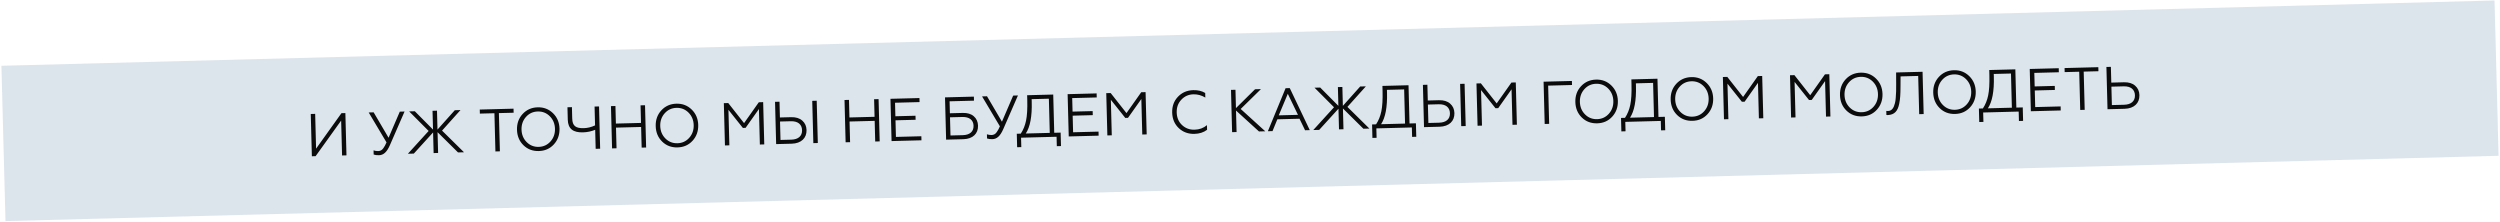
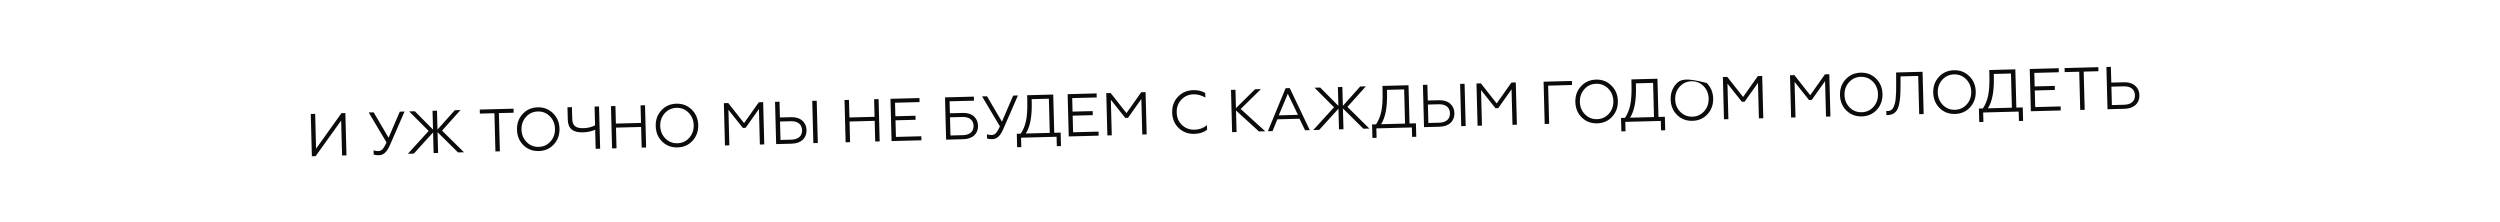
<svg xmlns="http://www.w3.org/2000/svg" width="869" height="77" viewBox="0 0 869 77" fill="none">
-   <rect opacity="0.4" x="0.497" y="22.864" width="866.889" height="54" transform="rotate(-1.5 0.497 22.864)" fill="#A7BCD1" />
-   <path d="M109.707 54.282L118.584 41.907L118.902 54.041L120.435 54.001L120.05 39.306L118.685 39.342L109.87 51.673L109.553 39.581L108.021 39.621L108.406 54.316L109.707 54.282ZM131.74 53.957C133.23 53.918 134.424 52.983 135.514 50.497L140.627 38.767L138.969 38.81L135.068 47.883L129.879 39.048L128.157 39.094L134.354 49.498C134.115 50.008 133.936 50.391 133.796 50.647C133.655 50.903 133.474 51.202 133.231 51.544C132.745 52.229 132.184 52.496 131.45 52.515C130.883 52.53 130.334 52.439 129.847 52.263L129.884 53.711C130.351 53.888 130.963 53.977 131.74 53.957ZM142.221 38.725L148.996 45.522L141.787 53.442L143.845 53.388L150.542 46.028L150.73 53.208L152.284 53.167L152.095 45.945L159.212 52.986L161.29 52.931L153.656 45.4L160.065 38.258L158.092 38.31L152.071 45.043L151.899 38.472L150.346 38.513L150.517 45.041L144.195 38.674L142.221 38.725ZM173.763 52.604L173.415 39.316L178.537 39.182L178.501 37.775L166.766 38.083L166.802 39.489L171.862 39.357L172.21 52.645L173.763 52.604ZM181.663 39.625C180.295 41.111 179.649 42.934 179.706 45.096C179.762 47.258 180.503 49.067 181.947 50.478C183.392 51.89 185.174 52.558 187.294 52.502C189.414 52.447 191.138 51.687 192.507 50.202C193.875 48.717 194.541 46.871 194.485 44.709C194.428 42.547 193.667 40.76 192.223 39.349C190.778 37.937 189.016 37.248 186.896 37.303C184.776 37.359 183.032 38.14 181.663 39.625ZM183.075 49.399C181.931 48.252 181.326 46.797 181.28 45.055C181.235 43.313 181.763 41.828 182.845 40.624C183.927 39.419 185.297 38.795 186.934 38.752C188.572 38.709 189.972 39.261 191.116 40.407C192.259 41.553 192.865 43.008 192.91 44.751C192.956 46.493 192.428 47.977 191.346 49.182C190.264 50.387 188.894 51.011 187.256 51.054C185.619 51.097 184.218 50.545 183.075 49.399ZM208.611 51.692L208.226 36.997L206.672 37.038L206.844 43.587C205.557 44.188 204.242 44.517 202.92 44.551C200.128 44.624 198.971 43.773 198.903 41.19L198.8 37.244L197.247 37.284L197.36 41.63C197.444 44.821 199.284 46.096 202.622 46.009C204.091 45.97 205.512 45.681 206.884 45.12L207.057 51.733L208.611 51.692ZM214.308 51.543L214.12 44.363L222.853 44.135L223.041 51.314L224.595 51.273L224.21 36.578L222.656 36.619L222.816 42.728L214.083 42.957L213.923 36.848L212.37 36.888L212.755 51.583L214.308 51.543ZM229.881 38.362C228.512 39.848 227.867 41.671 227.924 43.834C227.98 45.996 228.721 47.804 230.165 49.216C231.61 50.627 233.392 51.295 235.512 51.24C237.632 51.184 239.356 50.425 240.725 48.939C242.093 47.454 242.759 45.609 242.703 43.447C242.646 41.284 241.885 39.498 240.44 38.086C238.996 36.674 237.234 35.985 235.114 36.041C232.994 36.096 231.25 36.877 229.881 38.362ZM231.292 48.136C230.149 46.989 229.544 45.535 229.498 43.792C229.452 42.05 229.981 40.566 231.063 39.361C232.144 38.156 233.515 37.532 235.152 37.489C236.789 37.446 238.19 37.998 239.334 39.144C240.477 40.291 241.082 41.745 241.128 43.488C241.174 45.23 240.645 46.715 239.564 47.919C238.482 49.124 237.112 49.748 235.474 49.791C233.837 49.834 232.436 49.282 231.292 48.136ZM253.526 50.516L253.202 38.172L258.22 44.469L259.165 44.444L263.804 37.894L264.127 50.238L265.659 50.198L265.275 35.503L263.763 35.543L258.638 42.798L253.141 35.821L251.608 35.861L251.993 50.556L253.526 50.516ZM284.273 49.711L283.888 35.016L282.335 35.056L282.719 49.751L284.273 49.711ZM275.204 49.948C278.5 49.862 280.425 47.984 280.353 45.213C280.317 43.848 279.826 42.748 278.859 41.912C277.913 41.075 276.621 40.689 274.963 40.732L271.1 40.833L270.957 35.354L269.403 35.395L269.788 50.09L275.204 49.948ZM271.137 42.24L274.895 42.142C277.33 42.078 278.746 43.217 278.799 45.253C278.853 47.29 277.476 48.481 275.062 48.544L271.304 48.643L271.137 42.24ZM295.491 49.417L295.303 42.237L304.036 42.009L304.224 49.188L305.778 49.148L305.393 34.453L303.839 34.493L303.999 40.602L295.266 40.831L295.106 34.722L293.553 34.763L293.938 49.458L295.491 49.417ZM320.299 48.767L320.263 47.361L311.425 47.592L311.273 41.819L318.264 41.636L318.227 40.23L311.237 40.413L311.113 35.71L319.636 35.487L319.6 34.081L309.523 34.344L309.908 49.039L320.299 48.767ZM334.875 48.386C338.15 48.3 340.034 46.444 339.962 43.694C339.926 42.329 339.435 41.229 338.49 40.413C337.565 39.597 336.273 39.211 334.636 39.254L330.185 39.37L330.077 35.214L338.558 34.992L338.521 33.585L328.486 33.848L328.871 48.543L334.875 48.386ZM330.222 40.777L334.526 40.664C336.94 40.601 338.356 41.719 338.408 43.714C338.461 45.729 337.105 46.92 334.691 46.983L330.388 47.096L330.222 40.777ZM344.948 48.374C346.438 48.335 347.632 47.4 348.722 44.914L353.835 33.184L352.177 33.227L348.276 42.3L343.087 33.465L341.365 33.511L347.562 43.915C347.323 44.425 347.144 44.808 347.004 45.064C346.863 45.32 346.682 45.618 346.439 45.961C345.953 46.646 345.393 46.913 344.658 46.932C344.091 46.947 343.542 46.856 343.055 46.68L343.093 48.128C343.559 48.305 344.171 48.394 344.948 48.374ZM355.007 51.136L354.921 47.861L367.265 47.537L367.351 50.812L368.799 50.774L368.677 46.093L366.451 46.151L366.103 32.863L357.035 33.1L357.081 34.864C357.159 37.866 357.011 40.222 356.657 41.933C356.302 43.644 355.691 45.152 354.821 46.456L353.436 46.492L353.558 51.173L355.007 51.136ZM356.564 46.41C358.079 44.102 358.761 40.45 358.63 35.453L358.604 34.467L364.587 34.31L364.898 46.192L356.564 46.41ZM381.884 47.155L381.847 45.748L373.009 45.98L372.858 40.206L379.848 40.023L379.811 38.617L372.821 38.8L372.698 34.098L381.221 33.874L381.184 32.468L371.107 32.732L371.492 47.427L381.884 47.155ZM386.453 47.035L386.13 34.691L391.147 40.988L392.092 40.963L396.731 34.414L397.054 46.757L398.587 46.717L398.202 32.022L396.69 32.062L391.565 39.318L386.068 32.34L384.535 32.38L384.92 47.075L386.453 47.035ZM415.184 46.535C416.948 46.489 418.406 46.009 419.58 45.117L419.537 43.501C418.346 44.519 416.91 45.04 415.209 45.084C413.509 45.129 412.045 44.579 410.86 43.455C409.675 42.33 409.07 40.876 409.023 39.091C408.977 37.328 409.506 35.844 410.63 34.659C411.754 33.453 413.145 32.828 414.845 32.784C416.294 32.746 417.669 33.13 418.971 33.915L418.93 32.32C417.756 31.615 416.382 31.294 414.786 31.336C412.624 31.392 410.858 32.153 409.448 33.639C408.058 35.104 407.391 36.928 407.449 39.133C407.507 41.337 408.268 43.145 409.733 44.535C411.219 45.924 413.022 46.591 415.184 46.535ZM427.895 31.245L428.279 45.94L429.833 45.899L429.637 38.426L437.621 45.695L439.804 45.638L431.261 37.879L438.307 30.972L436.25 31.026L429.615 37.586L429.448 31.204L427.895 31.245ZM442.326 45.572L444.005 41.474L451.709 41.272L453.642 45.276L455.279 45.233L448.321 30.626L446.873 30.664L440.71 45.614L442.326 45.572ZM447.638 32.597L451.17 39.92L444.494 40.095L447.638 32.597ZM456.929 30.484L463.703 37.281L456.495 45.201L458.552 45.147L465.25 37.787L465.438 44.967L466.991 44.926L466.802 37.704L473.919 44.745L475.997 44.69L468.364 37.159L474.773 30.017L472.8 30.069L466.779 36.802L466.607 30.231L465.053 30.272L465.224 36.8L458.902 30.433L456.929 30.484ZM478.504 47.902L478.418 44.627L490.762 44.303L490.847 47.578L492.296 47.541L492.173 42.859L489.948 42.917L489.6 29.629L480.531 29.866L480.577 31.63C480.656 34.632 480.508 36.988 480.153 38.699C479.799 40.41 479.187 41.918 478.318 43.222L476.933 43.258L477.055 47.94L478.504 47.902ZM480.061 43.176C481.576 40.868 482.257 37.216 482.126 32.219L482.101 31.233L488.084 31.076L488.395 42.958L480.061 43.176ZM509.474 43.813L509.089 29.119L507.536 29.159L507.921 43.854L509.474 43.813ZM500.405 44.051C503.701 43.965 505.627 42.087 505.554 39.316C505.518 37.951 505.027 36.85 504.06 36.015C503.114 35.178 501.822 34.792 500.164 34.835L496.301 34.936L496.158 29.457L494.604 29.498L494.989 44.193L500.405 44.051ZM496.338 36.343L500.096 36.244C502.531 36.181 503.947 37.32 504 39.356C504.054 41.393 502.678 42.584 500.263 42.647L496.506 42.746L496.338 36.343ZM515.136 43.665L514.813 31.322L519.831 37.618L520.775 37.594L525.414 31.044L525.738 43.388L527.27 43.347L526.885 28.652L525.374 28.692L520.249 35.948L514.751 28.97L513.219 29.01L513.604 43.705L515.136 43.665ZM538.487 43.054L538.139 29.765L546.431 29.548L546.394 28.142L536.549 28.399L536.934 43.094L538.487 43.054ZM549.55 29.992C548.181 31.477 547.536 33.301 547.592 35.463C547.649 37.625 548.39 39.433 549.834 40.845C551.278 42.257 553.061 42.924 555.181 42.869C557.301 42.813 559.025 42.054 560.393 40.569C561.762 39.083 562.428 37.238 562.371 35.076C562.315 32.914 561.554 31.127 560.109 29.715C558.665 28.303 556.903 27.614 554.783 27.67C552.663 27.726 550.918 28.506 549.55 29.992ZM550.961 39.765C549.818 38.619 549.212 37.164 549.167 35.422C549.121 33.679 549.65 32.195 550.731 30.99C551.813 29.785 553.183 29.161 554.821 29.118C556.458 29.076 557.859 29.627 559.003 30.773C560.146 31.92 560.751 33.375 560.797 35.117C560.842 36.859 560.314 38.344 559.232 39.548C558.15 40.753 556.78 41.377 555.143 41.42C553.505 41.463 552.105 40.912 550.961 39.765ZM565.038 45.636L564.952 42.361L577.296 42.038L577.381 45.312L578.83 45.275L578.707 40.593L576.482 40.651L576.134 27.363L567.065 27.6L567.111 29.364C567.19 32.366 567.042 34.722 566.687 36.433C566.333 38.144 565.721 39.652 564.852 40.956L563.466 40.992L563.589 45.674L565.038 45.636ZM566.594 40.91C568.109 38.602 568.791 34.95 568.66 29.953L568.634 28.967L574.617 28.81L574.929 40.692L566.594 40.91ZM582.679 29.124C581.311 30.61 580.665 32.433 580.722 34.595C580.778 36.758 581.519 38.566 582.963 39.977C584.408 41.389 586.19 42.057 588.31 42.001C590.43 41.946 592.154 41.186 593.523 39.701C594.891 38.216 595.557 36.371 595.501 34.208C595.444 32.046 594.683 30.259 593.238 28.848C591.794 27.436 590.032 26.747 587.912 26.802C585.792 26.858 584.048 27.639 582.679 29.124ZM584.09 38.898C582.947 37.751 582.342 36.297 582.296 34.554C582.25 32.812 582.779 31.327 583.861 30.123C584.942 28.918 586.313 28.294 587.95 28.251C589.587 28.208 590.988 28.76 592.132 29.906C593.275 31.052 593.88 32.507 593.926 34.249C593.972 35.992 593.443 37.476 592.362 38.681C591.28 39.886 589.91 40.51 588.272 40.553C586.635 40.596 585.234 40.044 584.09 38.898ZM600.788 41.422L600.465 29.079L605.483 35.375L606.427 35.351L611.067 28.801L611.39 41.145L612.922 41.105L612.538 26.41L611.026 26.449L605.901 33.705L600.404 26.727L598.871 26.767L599.256 41.462L600.788 41.422ZM624.118 40.812L623.795 28.468L628.813 34.764L629.757 34.74L634.397 28.19L634.72 40.534L636.252 40.494L635.867 25.799L634.356 25.838L629.231 33.094L623.734 26.116L622.201 26.157L622.586 40.852L624.118 40.812ZM641.537 27.583C640.168 29.068 639.523 30.892 639.579 33.054C639.636 35.216 640.377 37.025 641.821 38.436C643.266 39.848 645.048 40.516 647.168 40.46C649.288 40.404 651.012 39.645 652.38 38.16C653.749 36.674 654.415 34.829 654.358 32.667C654.302 30.505 653.541 28.718 652.096 27.306C650.652 25.895 648.89 25.206 646.77 25.261C644.65 25.317 642.905 26.098 641.537 27.583ZM642.948 37.356C641.805 36.21 641.199 34.755 641.154 33.013C641.108 31.27 641.637 29.786 642.718 28.581C643.8 27.377 645.17 26.753 646.808 26.71C648.445 26.667 649.846 27.218 650.99 28.365C652.133 29.511 652.738 30.966 652.784 32.708C652.829 34.451 652.301 35.935 651.219 37.14C650.138 38.344 648.767 38.969 647.13 39.011C645.492 39.054 644.092 38.503 642.948 37.356ZM655.714 39.984C655.819 40.002 656.029 39.997 656.302 39.99C658.504 39.848 659.629 38.663 660.151 36.15C660.525 34.396 660.605 32.63 660.618 29.919L660.635 26.558L666.765 26.397L667.113 39.686L668.666 39.645L668.282 24.95L659.087 25.191L659.108 29.203C659.113 30.19 659.114 31.051 659.091 31.766C659.068 32.481 659.024 33.217 658.96 33.996C658.917 34.754 658.808 35.386 658.674 35.894C658.275 37.501 657.609 38.548 656.265 38.583C655.992 38.59 655.782 38.575 655.676 38.557L655.714 39.984ZM673.949 26.734C672.58 28.22 671.935 30.043 671.991 32.205C672.048 34.368 672.788 36.176 674.233 37.587C675.677 38.999 677.459 39.667 679.58 39.611C681.7 39.556 683.424 38.796 684.792 37.311C686.161 35.826 686.827 33.981 686.77 31.818C686.713 29.656 685.952 27.869 684.508 26.458C683.064 25.046 681.302 24.357 679.182 24.412C677.061 24.468 675.317 25.249 673.949 26.734ZM675.36 36.508C674.217 35.361 673.611 33.907 673.566 32.164C673.52 30.422 674.048 28.937 675.13 27.733C676.212 26.528 677.582 25.904 679.22 25.861C680.857 25.818 682.258 26.37 683.401 27.516C684.545 28.663 685.15 30.117 685.196 31.86C685.241 33.602 684.713 35.086 683.631 36.291C682.549 37.496 681.179 38.12 679.542 38.163C677.904 38.206 676.503 37.654 675.36 36.508ZM689.436 42.378L689.351 39.103L701.694 38.78L701.78 42.055L703.229 42.017L703.106 37.336L700.881 37.394L700.533 24.105L691.464 24.343L691.51 26.106C691.589 29.108 691.44 31.465 691.086 33.176C690.732 34.887 690.12 36.394 689.251 37.698L687.865 37.735L687.988 42.416L689.436 42.378ZM690.993 37.653C692.508 35.344 693.19 31.692 693.059 26.696L693.033 25.709L699.016 25.553L699.327 37.435L690.993 37.653ZM716.313 38.397L716.276 36.991L707.438 37.222L707.287 31.449L714.278 31.266L714.241 29.86L707.25 30.043L707.127 25.34L715.65 25.117L715.613 23.71L705.537 23.974L705.922 38.669L716.313 38.397ZM724.64 38.179L724.292 24.891L729.414 24.757L729.377 23.35L717.642 23.657L717.679 25.064L722.738 24.931L723.086 38.22L724.64 38.179ZM738.514 37.816C741.809 37.73 743.735 35.852 743.662 33.081C743.627 31.716 743.136 30.615 742.168 29.779C741.222 28.943 739.931 28.557 738.272 28.6L733.885 28.715L733.741 23.236L732.188 23.276L732.573 37.971L738.514 37.816ZM733.922 30.122L738.204 30.009C740.639 29.946 742.056 31.085 742.109 33.121C742.162 35.157 740.786 36.349 738.372 36.412L734.089 36.524L733.922 30.122Z" fill="#0B0B0B" />
+   <path d="M109.707 54.282L118.584 41.907L118.902 54.041L120.435 54.001L120.05 39.306L118.685 39.342L109.87 51.673L109.553 39.581L108.021 39.621L108.406 54.316L109.707 54.282ZM131.74 53.957C133.23 53.918 134.424 52.983 135.514 50.497L140.627 38.767L138.969 38.81L135.068 47.883L129.879 39.048L128.157 39.094L134.354 49.498C134.115 50.008 133.936 50.391 133.796 50.647C133.655 50.903 133.474 51.202 133.231 51.544C132.745 52.229 132.184 52.496 131.45 52.515C130.883 52.53 130.334 52.439 129.847 52.263L129.884 53.711C130.351 53.888 130.963 53.977 131.74 53.957ZM142.221 38.725L148.996 45.522L141.787 53.442L143.845 53.388L150.542 46.028L150.73 53.208L152.284 53.167L152.095 45.945L159.212 52.986L161.29 52.931L153.656 45.4L160.065 38.258L158.092 38.31L152.071 45.043L151.899 38.472L150.346 38.513L150.517 45.041L144.195 38.674L142.221 38.725ZM173.763 52.604L173.415 39.316L178.537 39.182L178.501 37.775L166.766 38.083L166.802 39.489L171.862 39.357L172.21 52.645L173.763 52.604ZM181.663 39.625C180.295 41.111 179.649 42.934 179.706 45.096C179.762 47.258 180.503 49.067 181.947 50.478C183.392 51.89 185.174 52.558 187.294 52.502C189.414 52.447 191.138 51.687 192.507 50.202C193.875 48.717 194.541 46.871 194.485 44.709C194.428 42.547 193.667 40.76 192.223 39.349C190.778 37.937 189.016 37.248 186.896 37.303C184.776 37.359 183.032 38.14 181.663 39.625ZM183.075 49.399C181.931 48.252 181.326 46.797 181.28 45.055C181.235 43.313 181.763 41.828 182.845 40.624C183.927 39.419 185.297 38.795 186.934 38.752C188.572 38.709 189.972 39.261 191.116 40.407C192.259 41.553 192.865 43.008 192.91 44.751C192.956 46.493 192.428 47.977 191.346 49.182C190.264 50.387 188.894 51.011 187.256 51.054C185.619 51.097 184.218 50.545 183.075 49.399ZM208.611 51.692L208.226 36.997L206.672 37.038L206.844 43.587C205.557 44.188 204.242 44.517 202.92 44.551C200.128 44.624 198.971 43.773 198.903 41.19L198.8 37.244L197.247 37.284L197.36 41.63C197.444 44.821 199.284 46.096 202.622 46.009C204.091 45.97 205.512 45.681 206.884 45.12L207.057 51.733L208.611 51.692ZM214.308 51.543L214.12 44.363L222.853 44.135L223.041 51.314L224.595 51.273L224.21 36.578L222.656 36.619L222.816 42.728L214.083 42.957L213.923 36.848L212.37 36.888L212.755 51.583L214.308 51.543ZM229.881 38.362C228.512 39.848 227.867 41.671 227.924 43.834C227.98 45.996 228.721 47.804 230.165 49.216C231.61 50.627 233.392 51.295 235.512 51.24C237.632 51.184 239.356 50.425 240.725 48.939C242.093 47.454 242.759 45.609 242.703 43.447C242.646 41.284 241.885 39.498 240.44 38.086C238.996 36.674 237.234 35.985 235.114 36.041C232.994 36.096 231.25 36.877 229.881 38.362ZM231.292 48.136C230.149 46.989 229.544 45.535 229.498 43.792C229.452 42.05 229.981 40.566 231.063 39.361C232.144 38.156 233.515 37.532 235.152 37.489C236.789 37.446 238.19 37.998 239.334 39.144C240.477 40.291 241.082 41.745 241.128 43.488C241.174 45.23 240.645 46.715 239.564 47.919C238.482 49.124 237.112 49.748 235.474 49.791C233.837 49.834 232.436 49.282 231.292 48.136ZM253.526 50.516L253.202 38.172L258.22 44.469L259.165 44.444L263.804 37.894L264.127 50.238L265.659 50.198L265.275 35.503L263.763 35.543L258.638 42.798L253.141 35.821L251.608 35.861L251.993 50.556L253.526 50.516ZM284.273 49.711L283.888 35.016L282.335 35.056L282.719 49.751L284.273 49.711ZM275.204 49.948C278.5 49.862 280.425 47.984 280.353 45.213C280.317 43.848 279.826 42.748 278.859 41.912C277.913 41.075 276.621 40.689 274.963 40.732L271.1 40.833L270.957 35.354L269.403 35.395L269.788 50.09L275.204 49.948ZM271.137 42.24L274.895 42.142C277.33 42.078 278.746 43.217 278.799 45.253C278.853 47.29 277.476 48.481 275.062 48.544L271.304 48.643L271.137 42.24ZM295.491 49.417L295.303 42.237L304.036 42.009L304.224 49.188L305.778 49.148L305.393 34.453L303.839 34.493L303.999 40.602L295.266 40.831L295.106 34.722L293.553 34.763L293.938 49.458L295.491 49.417ZM320.299 48.767L320.263 47.361L311.425 47.592L311.273 41.819L318.264 41.636L318.227 40.23L311.237 40.413L311.113 35.71L319.636 35.487L319.6 34.081L309.523 34.344L309.908 49.039L320.299 48.767ZM334.875 48.386C338.15 48.3 340.034 46.444 339.962 43.694C339.926 42.329 339.435 41.229 338.49 40.413C337.565 39.597 336.273 39.211 334.636 39.254L330.185 39.37L330.077 35.214L338.558 34.992L338.521 33.585L328.486 33.848L328.871 48.543L334.875 48.386ZM330.222 40.777L334.526 40.664C336.94 40.601 338.356 41.719 338.408 43.714C338.461 45.729 337.105 46.92 334.691 46.983L330.388 47.096L330.222 40.777ZM344.948 48.374C346.438 48.335 347.632 47.4 348.722 44.914L353.835 33.184L352.177 33.227L348.276 42.3L343.087 33.465L341.365 33.511L347.562 43.915C347.323 44.425 347.144 44.808 347.004 45.064C346.863 45.32 346.682 45.618 346.439 45.961C345.953 46.646 345.393 46.913 344.658 46.932C344.091 46.947 343.542 46.856 343.055 46.68L343.093 48.128C343.559 48.305 344.171 48.394 344.948 48.374ZM355.007 51.136L354.921 47.861L367.265 47.537L367.351 50.812L368.799 50.774L368.677 46.093L366.451 46.151L366.103 32.863L357.035 33.1L357.081 34.864C357.159 37.866 357.011 40.222 356.657 41.933C356.302 43.644 355.691 45.152 354.821 46.456L353.436 46.492L353.558 51.173L355.007 51.136ZM356.564 46.41C358.079 44.102 358.761 40.45 358.63 35.453L358.604 34.467L364.587 34.31L364.898 46.192L356.564 46.41ZM381.884 47.155L381.847 45.748L373.009 45.98L372.858 40.206L379.848 40.023L379.811 38.617L372.821 38.8L372.698 34.098L381.221 33.874L381.184 32.468L371.107 32.732L371.492 47.427L381.884 47.155ZM386.453 47.035L386.13 34.691L391.147 40.988L392.092 40.963L396.731 34.414L397.054 46.757L398.587 46.717L398.202 32.022L396.69 32.062L391.565 39.318L386.068 32.34L384.535 32.38L384.92 47.075L386.453 47.035ZM415.184 46.535C416.948 46.489 418.406 46.009 419.58 45.117L419.537 43.501C418.346 44.519 416.91 45.04 415.209 45.084C413.509 45.129 412.045 44.579 410.86 43.455C409.675 42.33 409.07 40.876 409.023 39.091C408.977 37.328 409.506 35.844 410.63 34.659C411.754 33.453 413.145 32.828 414.845 32.784C416.294 32.746 417.669 33.13 418.971 33.915L418.93 32.32C417.756 31.615 416.382 31.294 414.786 31.336C412.624 31.392 410.858 32.153 409.448 33.639C408.058 35.104 407.391 36.928 407.449 39.133C407.507 41.337 408.268 43.145 409.733 44.535C411.219 45.924 413.022 46.591 415.184 46.535ZM427.895 31.245L428.279 45.94L429.833 45.899L429.637 38.426L437.621 45.695L439.804 45.638L431.261 37.879L438.307 30.972L436.25 31.026L429.615 37.586L429.448 31.204L427.895 31.245ZM442.326 45.572L444.005 41.474L451.709 41.272L453.642 45.276L455.279 45.233L448.321 30.626L446.873 30.664L440.71 45.614L442.326 45.572ZM447.638 32.597L451.17 39.92L444.494 40.095L447.638 32.597ZM456.929 30.484L463.703 37.281L456.495 45.201L458.552 45.147L465.25 37.787L465.438 44.967L466.991 44.926L466.802 37.704L473.919 44.745L475.997 44.69L468.364 37.159L474.773 30.017L472.8 30.069L466.779 36.802L466.607 30.231L465.053 30.272L465.224 36.8L458.902 30.433L456.929 30.484ZM478.504 47.902L478.418 44.627L490.762 44.303L490.847 47.578L492.296 47.541L492.173 42.859L489.948 42.917L489.6 29.629L480.531 29.866L480.577 31.63C480.656 34.632 480.508 36.988 480.153 38.699C479.799 40.41 479.187 41.918 478.318 43.222L476.933 43.258L477.055 47.94L478.504 47.902ZM480.061 43.176C481.576 40.868 482.257 37.216 482.126 32.219L482.101 31.233L488.084 31.076L488.395 42.958L480.061 43.176ZM509.474 43.813L509.089 29.119L507.536 29.159L507.921 43.854L509.474 43.813ZM500.405 44.051C503.701 43.965 505.627 42.087 505.554 39.316C505.518 37.951 505.027 36.85 504.06 36.015C503.114 35.178 501.822 34.792 500.164 34.835L496.301 34.936L496.158 29.457L494.604 29.498L494.989 44.193L500.405 44.051ZM496.338 36.343L500.096 36.244C502.531 36.181 503.947 37.32 504 39.356C504.054 41.393 502.678 42.584 500.263 42.647L496.506 42.746L496.338 36.343ZM515.136 43.665L514.813 31.322L519.831 37.618L520.775 37.594L525.414 31.044L525.738 43.388L527.27 43.347L526.885 28.652L525.374 28.692L520.249 35.948L514.751 28.97L513.219 29.01L513.604 43.705L515.136 43.665ZM538.487 43.054L538.139 29.765L546.431 29.548L546.394 28.142L536.549 28.399L536.934 43.094L538.487 43.054ZM549.55 29.992C548.181 31.477 547.536 33.301 547.592 35.463C547.649 37.625 548.39 39.433 549.834 40.845C551.278 42.257 553.061 42.924 555.181 42.869C557.301 42.813 559.025 42.054 560.393 40.569C561.762 39.083 562.428 37.238 562.371 35.076C562.315 32.914 561.554 31.127 560.109 29.715C558.665 28.303 556.903 27.614 554.783 27.67C552.663 27.726 550.918 28.506 549.55 29.992ZM550.961 39.765C549.818 38.619 549.212 37.164 549.167 35.422C549.121 33.679 549.65 32.195 550.731 30.99C551.813 29.785 553.183 29.161 554.821 29.118C556.458 29.076 557.859 29.627 559.003 30.773C560.146 31.92 560.751 33.375 560.797 35.117C560.842 36.859 560.314 38.344 559.232 39.548C558.15 40.753 556.78 41.377 555.143 41.42C553.505 41.463 552.105 40.912 550.961 39.765ZM565.038 45.636L564.952 42.361L577.296 42.038L577.381 45.312L578.83 45.275L578.707 40.593L576.482 40.651L576.134 27.363L567.065 27.6L567.111 29.364C567.19 32.366 567.042 34.722 566.687 36.433C566.333 38.144 565.721 39.652 564.852 40.956L563.466 40.992L563.589 45.674L565.038 45.636ZM566.594 40.91C568.109 38.602 568.791 34.95 568.66 29.953L568.634 28.967L574.617 28.81L574.929 40.692L566.594 40.91ZM582.679 29.124C581.311 30.61 580.665 32.433 580.722 34.595C580.778 36.758 581.519 38.566 582.963 39.977C584.408 41.389 586.19 42.057 588.31 42.001C590.43 41.946 592.154 41.186 593.523 39.701C594.891 38.216 595.557 36.371 595.501 34.208C595.444 32.046 594.683 30.259 593.238 28.848C585.792 26.858 584.048 27.639 582.679 29.124ZM584.09 38.898C582.947 37.751 582.342 36.297 582.296 34.554C582.25 32.812 582.779 31.327 583.861 30.123C584.942 28.918 586.313 28.294 587.95 28.251C589.587 28.208 590.988 28.76 592.132 29.906C593.275 31.052 593.88 32.507 593.926 34.249C593.972 35.992 593.443 37.476 592.362 38.681C591.28 39.886 589.91 40.51 588.272 40.553C586.635 40.596 585.234 40.044 584.09 38.898ZM600.788 41.422L600.465 29.079L605.483 35.375L606.427 35.351L611.067 28.801L611.39 41.145L612.922 41.105L612.538 26.41L611.026 26.449L605.901 33.705L600.404 26.727L598.871 26.767L599.256 41.462L600.788 41.422ZM624.118 40.812L623.795 28.468L628.813 34.764L629.757 34.74L634.397 28.19L634.72 40.534L636.252 40.494L635.867 25.799L634.356 25.838L629.231 33.094L623.734 26.116L622.201 26.157L622.586 40.852L624.118 40.812ZM641.537 27.583C640.168 29.068 639.523 30.892 639.579 33.054C639.636 35.216 640.377 37.025 641.821 38.436C643.266 39.848 645.048 40.516 647.168 40.46C649.288 40.404 651.012 39.645 652.38 38.16C653.749 36.674 654.415 34.829 654.358 32.667C654.302 30.505 653.541 28.718 652.096 27.306C650.652 25.895 648.89 25.206 646.77 25.261C644.65 25.317 642.905 26.098 641.537 27.583ZM642.948 37.356C641.805 36.21 641.199 34.755 641.154 33.013C641.108 31.27 641.637 29.786 642.718 28.581C643.8 27.377 645.17 26.753 646.808 26.71C648.445 26.667 649.846 27.218 650.99 28.365C652.133 29.511 652.738 30.966 652.784 32.708C652.829 34.451 652.301 35.935 651.219 37.14C650.138 38.344 648.767 38.969 647.13 39.011C645.492 39.054 644.092 38.503 642.948 37.356ZM655.714 39.984C655.819 40.002 656.029 39.997 656.302 39.99C658.504 39.848 659.629 38.663 660.151 36.15C660.525 34.396 660.605 32.63 660.618 29.919L660.635 26.558L666.765 26.397L667.113 39.686L668.666 39.645L668.282 24.95L659.087 25.191L659.108 29.203C659.113 30.19 659.114 31.051 659.091 31.766C659.068 32.481 659.024 33.217 658.96 33.996C658.917 34.754 658.808 35.386 658.674 35.894C658.275 37.501 657.609 38.548 656.265 38.583C655.992 38.59 655.782 38.575 655.676 38.557L655.714 39.984ZM673.949 26.734C672.58 28.22 671.935 30.043 671.991 32.205C672.048 34.368 672.788 36.176 674.233 37.587C675.677 38.999 677.459 39.667 679.58 39.611C681.7 39.556 683.424 38.796 684.792 37.311C686.161 35.826 686.827 33.981 686.77 31.818C686.713 29.656 685.952 27.869 684.508 26.458C683.064 25.046 681.302 24.357 679.182 24.412C677.061 24.468 675.317 25.249 673.949 26.734ZM675.36 36.508C674.217 35.361 673.611 33.907 673.566 32.164C673.52 30.422 674.048 28.937 675.13 27.733C676.212 26.528 677.582 25.904 679.22 25.861C680.857 25.818 682.258 26.37 683.401 27.516C684.545 28.663 685.15 30.117 685.196 31.86C685.241 33.602 684.713 35.086 683.631 36.291C682.549 37.496 681.179 38.12 679.542 38.163C677.904 38.206 676.503 37.654 675.36 36.508ZM689.436 42.378L689.351 39.103L701.694 38.78L701.78 42.055L703.229 42.017L703.106 37.336L700.881 37.394L700.533 24.105L691.464 24.343L691.51 26.106C691.589 29.108 691.44 31.465 691.086 33.176C690.732 34.887 690.12 36.394 689.251 37.698L687.865 37.735L687.988 42.416L689.436 42.378ZM690.993 37.653C692.508 35.344 693.19 31.692 693.059 26.696L693.033 25.709L699.016 25.553L699.327 37.435L690.993 37.653ZM716.313 38.397L716.276 36.991L707.438 37.222L707.287 31.449L714.278 31.266L714.241 29.86L707.25 30.043L707.127 25.34L715.65 25.117L715.613 23.71L705.537 23.974L705.922 38.669L716.313 38.397ZM724.64 38.179L724.292 24.891L729.414 24.757L729.377 23.35L717.642 23.657L717.679 25.064L722.738 24.931L723.086 38.22L724.64 38.179ZM738.514 37.816C741.809 37.73 743.735 35.852 743.662 33.081C743.627 31.716 743.136 30.615 742.168 29.779C741.222 28.943 739.931 28.557 738.272 28.6L733.885 28.715L733.741 23.236L732.188 23.276L732.573 37.971L738.514 37.816ZM733.922 30.122L738.204 30.009C740.639 29.946 742.056 31.085 742.109 33.121C742.162 35.157 740.786 36.349 738.372 36.412L734.089 36.524L733.922 30.122Z" fill="#0B0B0B" />
</svg>